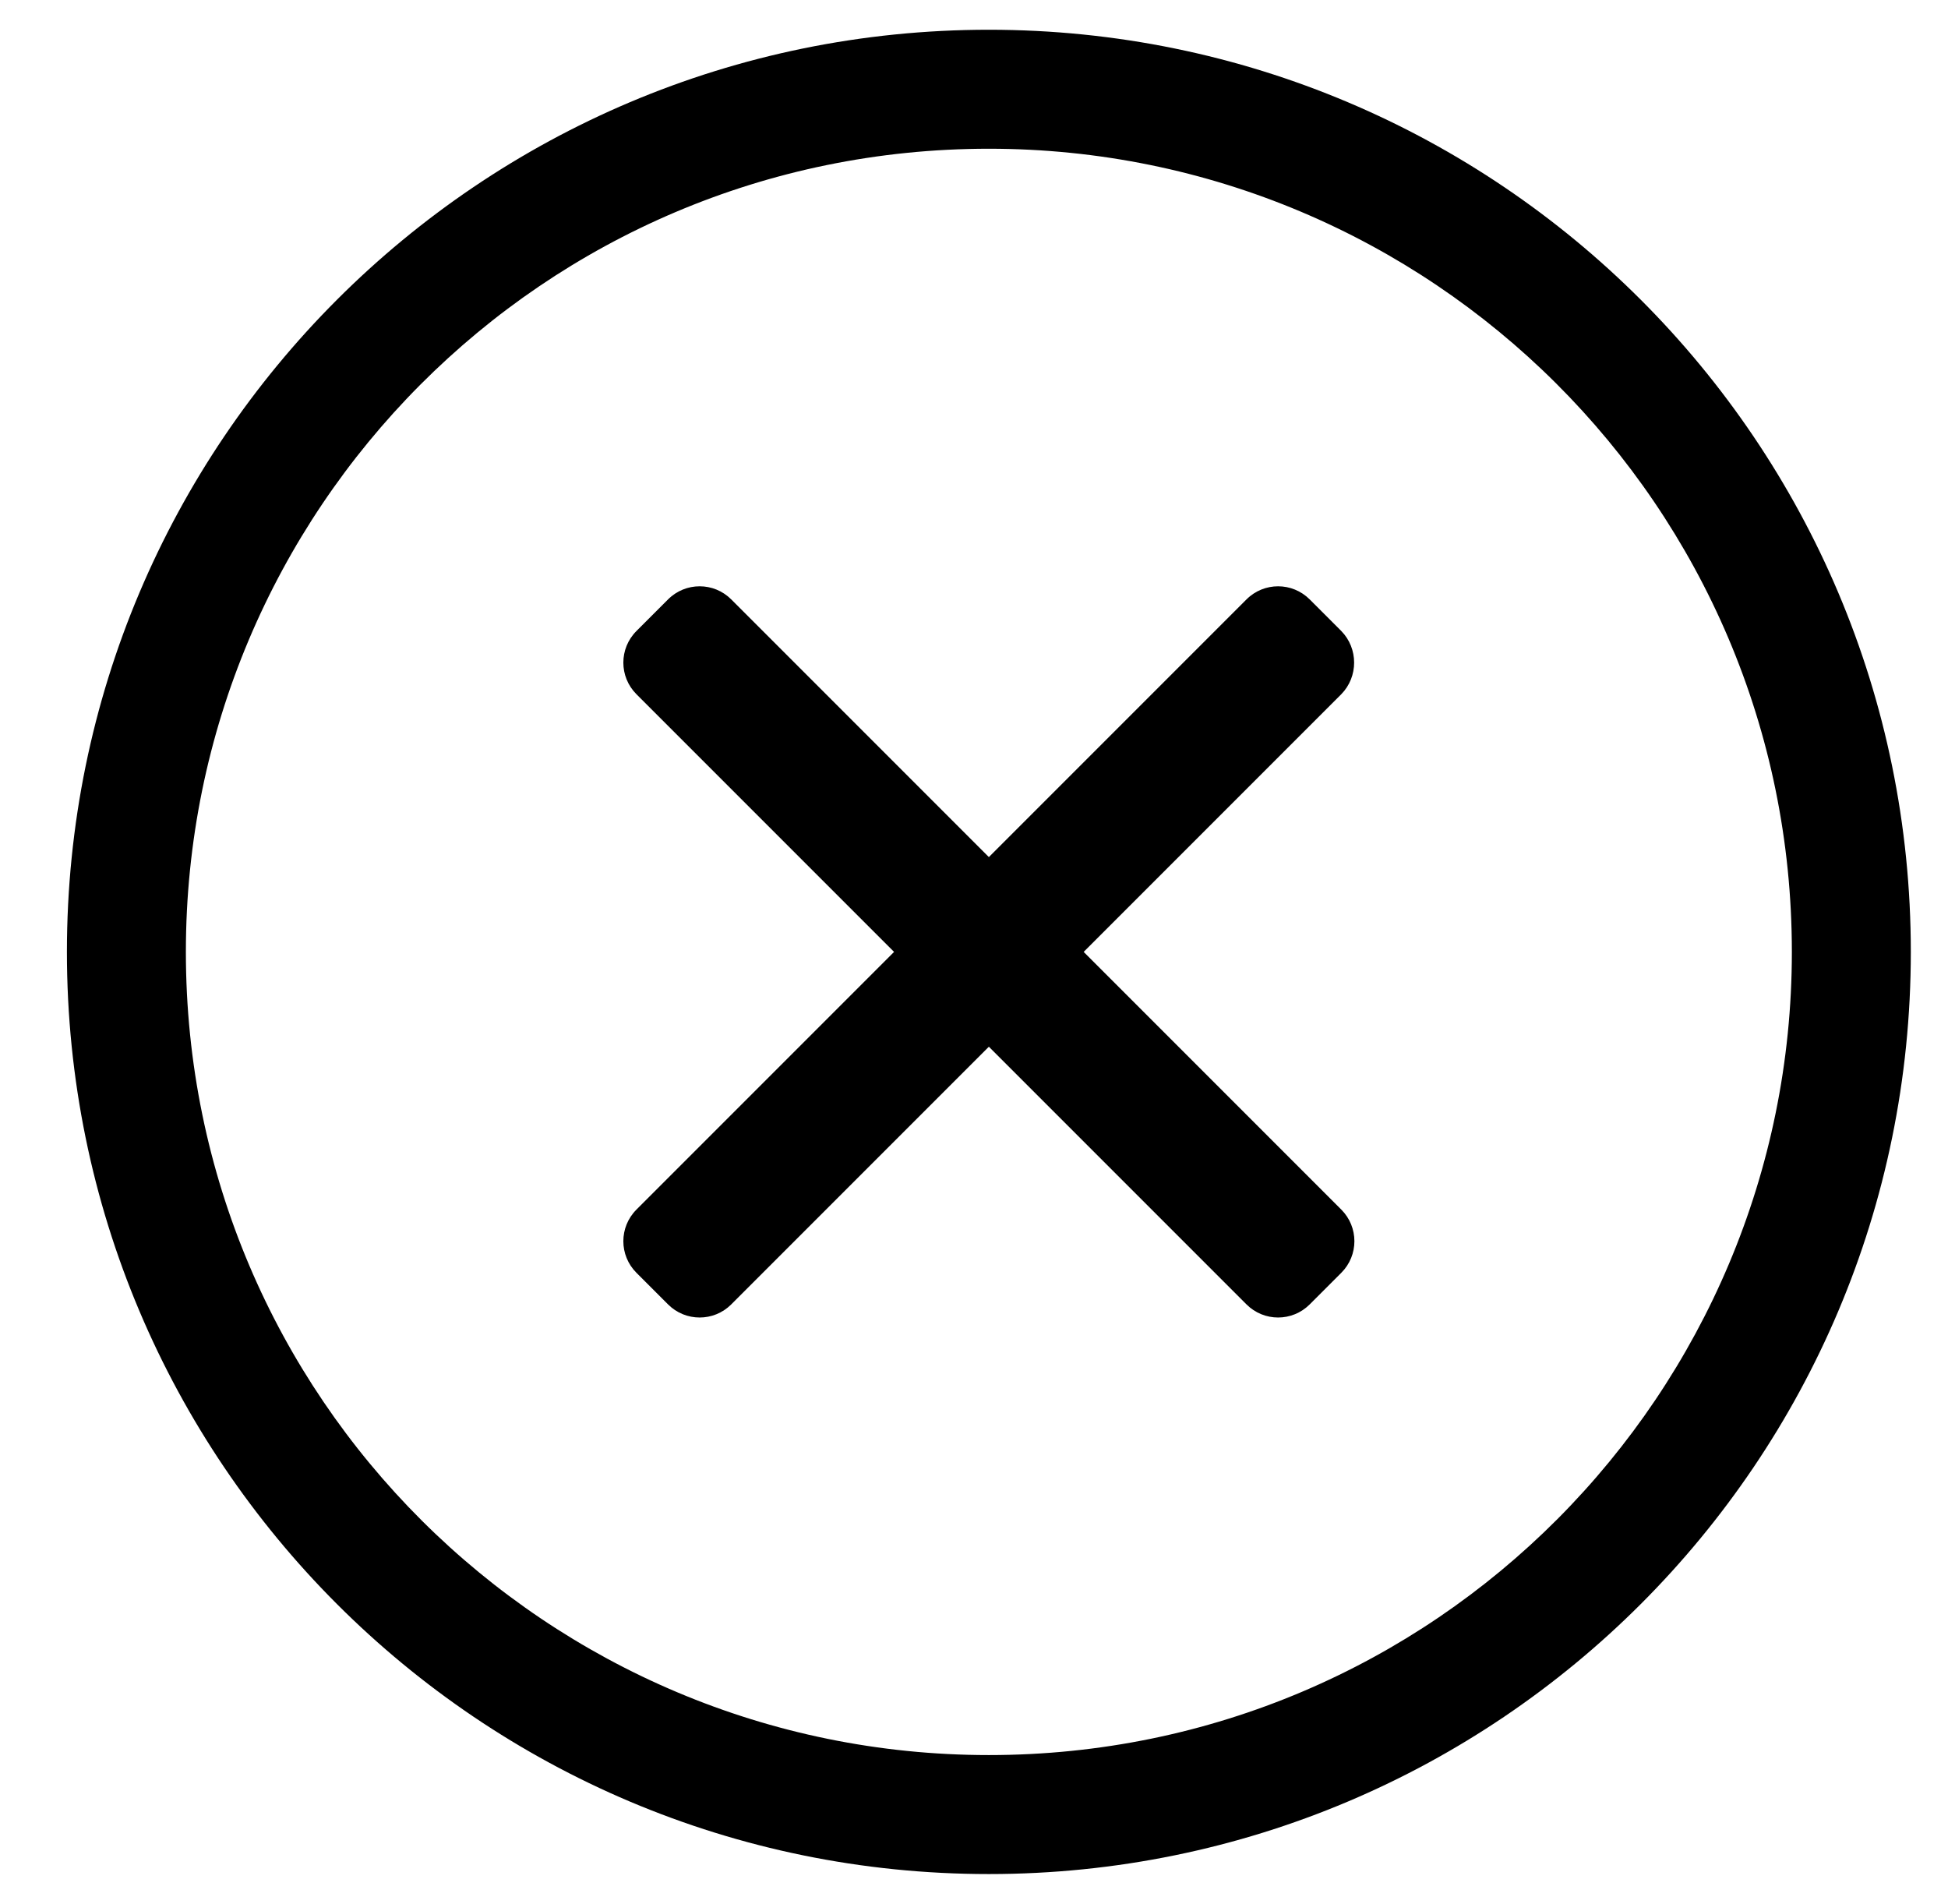
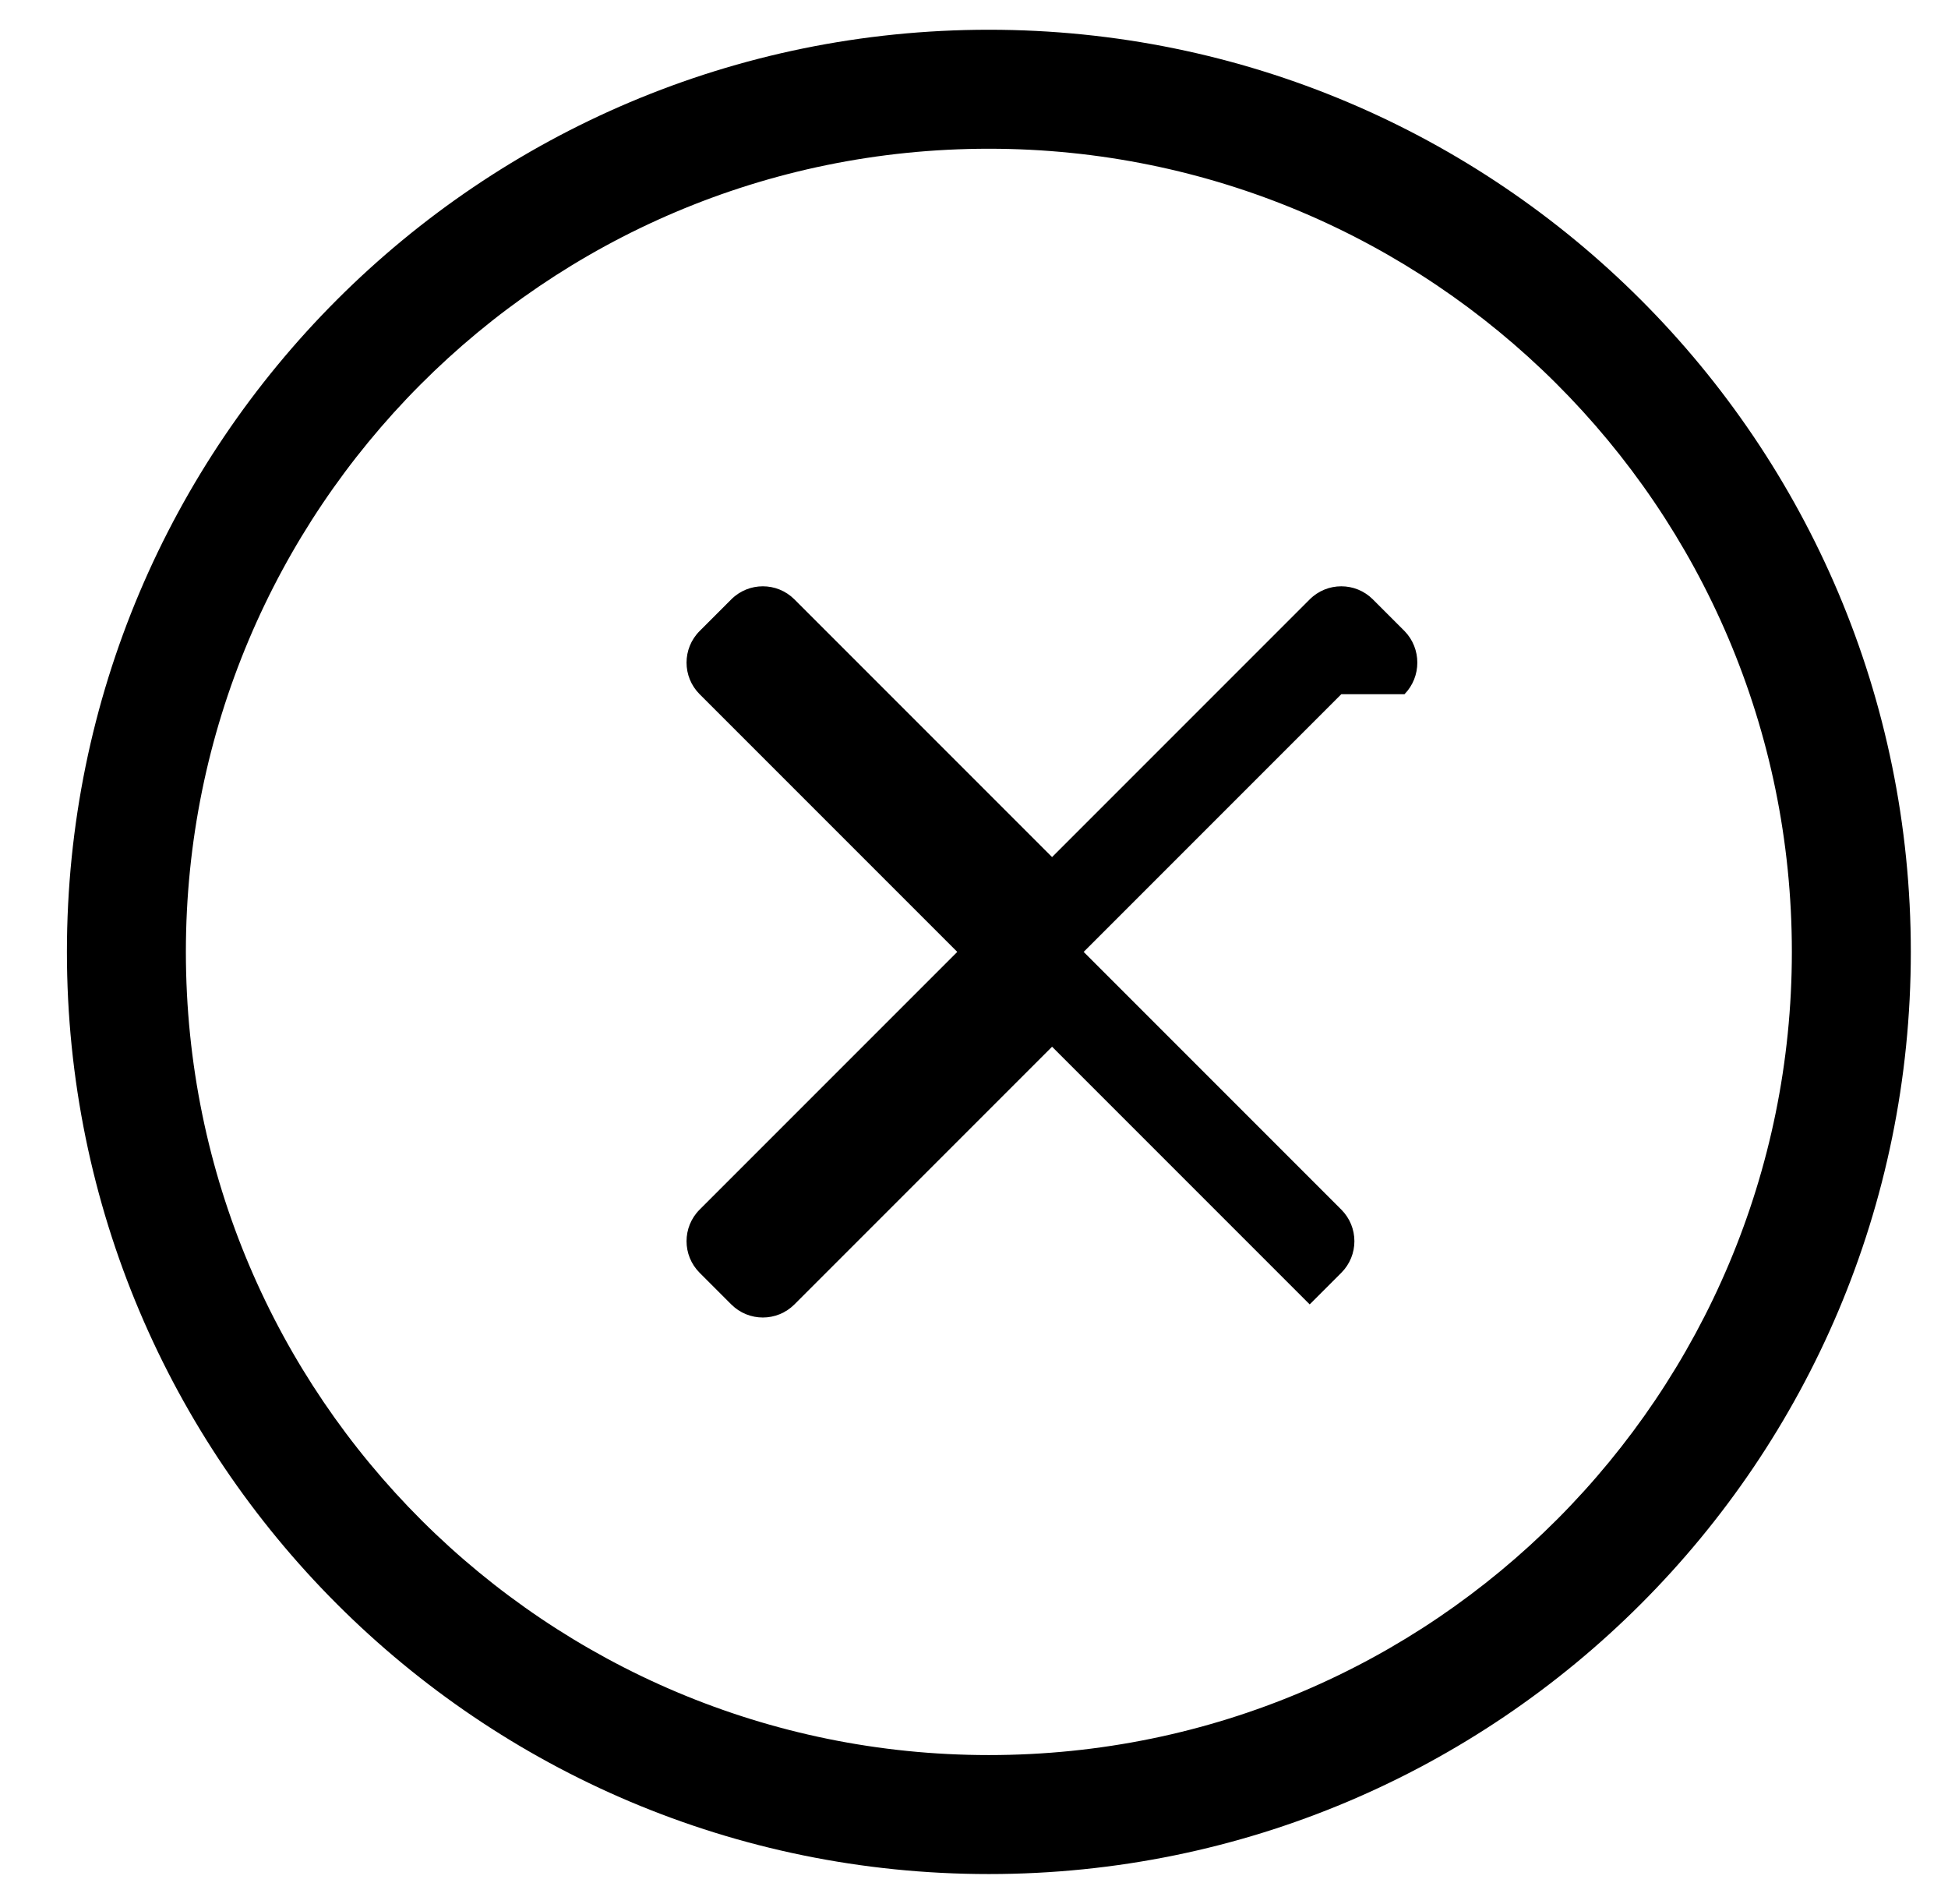
<svg xmlns="http://www.w3.org/2000/svg" version="1.1" viewBox="-10 0 524 512">
-   <path fill="currentColor" d="M256 8c137 0 248 111 248 248s-111 248 -248 248s-248 -111 -248 -248s111 -248 248 -248zM256 472c119.9 0 216 -97.3 216 -216c0 -119.9 -97.3 -216 -216 -216c-119.9 0 -216 97.3 -216 216c0 119.9 97.3 216 216 216zM350.8 186.7l-69.3 69.3 l69.3 69.3c4.7 4.7 4.7 12.3 0 17l-8.5 8.5c-4.7 4.7 -12.3 4.7 -17 0l-69.3 -69.3l-69.3 69.3c-4.7 4.7 -12.3 4.7 -17 0l-8.5 -8.5c-4.7 -4.7 -4.7 -12.3 0 -17l69.3 -69.3l-69.3 -69.3 c-4.7 -4.7 -4.7 -12.3 0 -17l8.5 -8.5c4.7 -4.7 12.3 -4.7 17 0l69.3 69.3l69.3 -69.3c4.7 -4.7 12.3 -4.7 17 0l8.5 8.5c4.601 4.7 4.601 12.3 0 17z" />
+   <path fill="currentColor" d="M256 8c137 0 248 111 248 248s-111 248 -248 248s-248 -111 -248 -248s111 -248 248 -248zM256 472c119.9 0 216 -97.3 216 -216c0 -119.9 -97.3 -216 -216 -216c-119.9 0 -216 97.3 -216 216c0 119.9 97.3 216 216 216zM350.8 186.7l-69.3 69.3 l69.3 69.3c4.7 4.7 4.7 12.3 0 17l-8.5 8.5l-69.3 -69.3l-69.3 69.3c-4.7 4.7 -12.3 4.7 -17 0l-8.5 -8.5c-4.7 -4.7 -4.7 -12.3 0 -17l69.3 -69.3l-69.3 -69.3 c-4.7 -4.7 -4.7 -12.3 0 -17l8.5 -8.5c4.7 -4.7 12.3 -4.7 17 0l69.3 69.3l69.3 -69.3c4.7 -4.7 12.3 -4.7 17 0l8.5 8.5c4.601 4.7 4.601 12.3 0 17z" />
</svg>